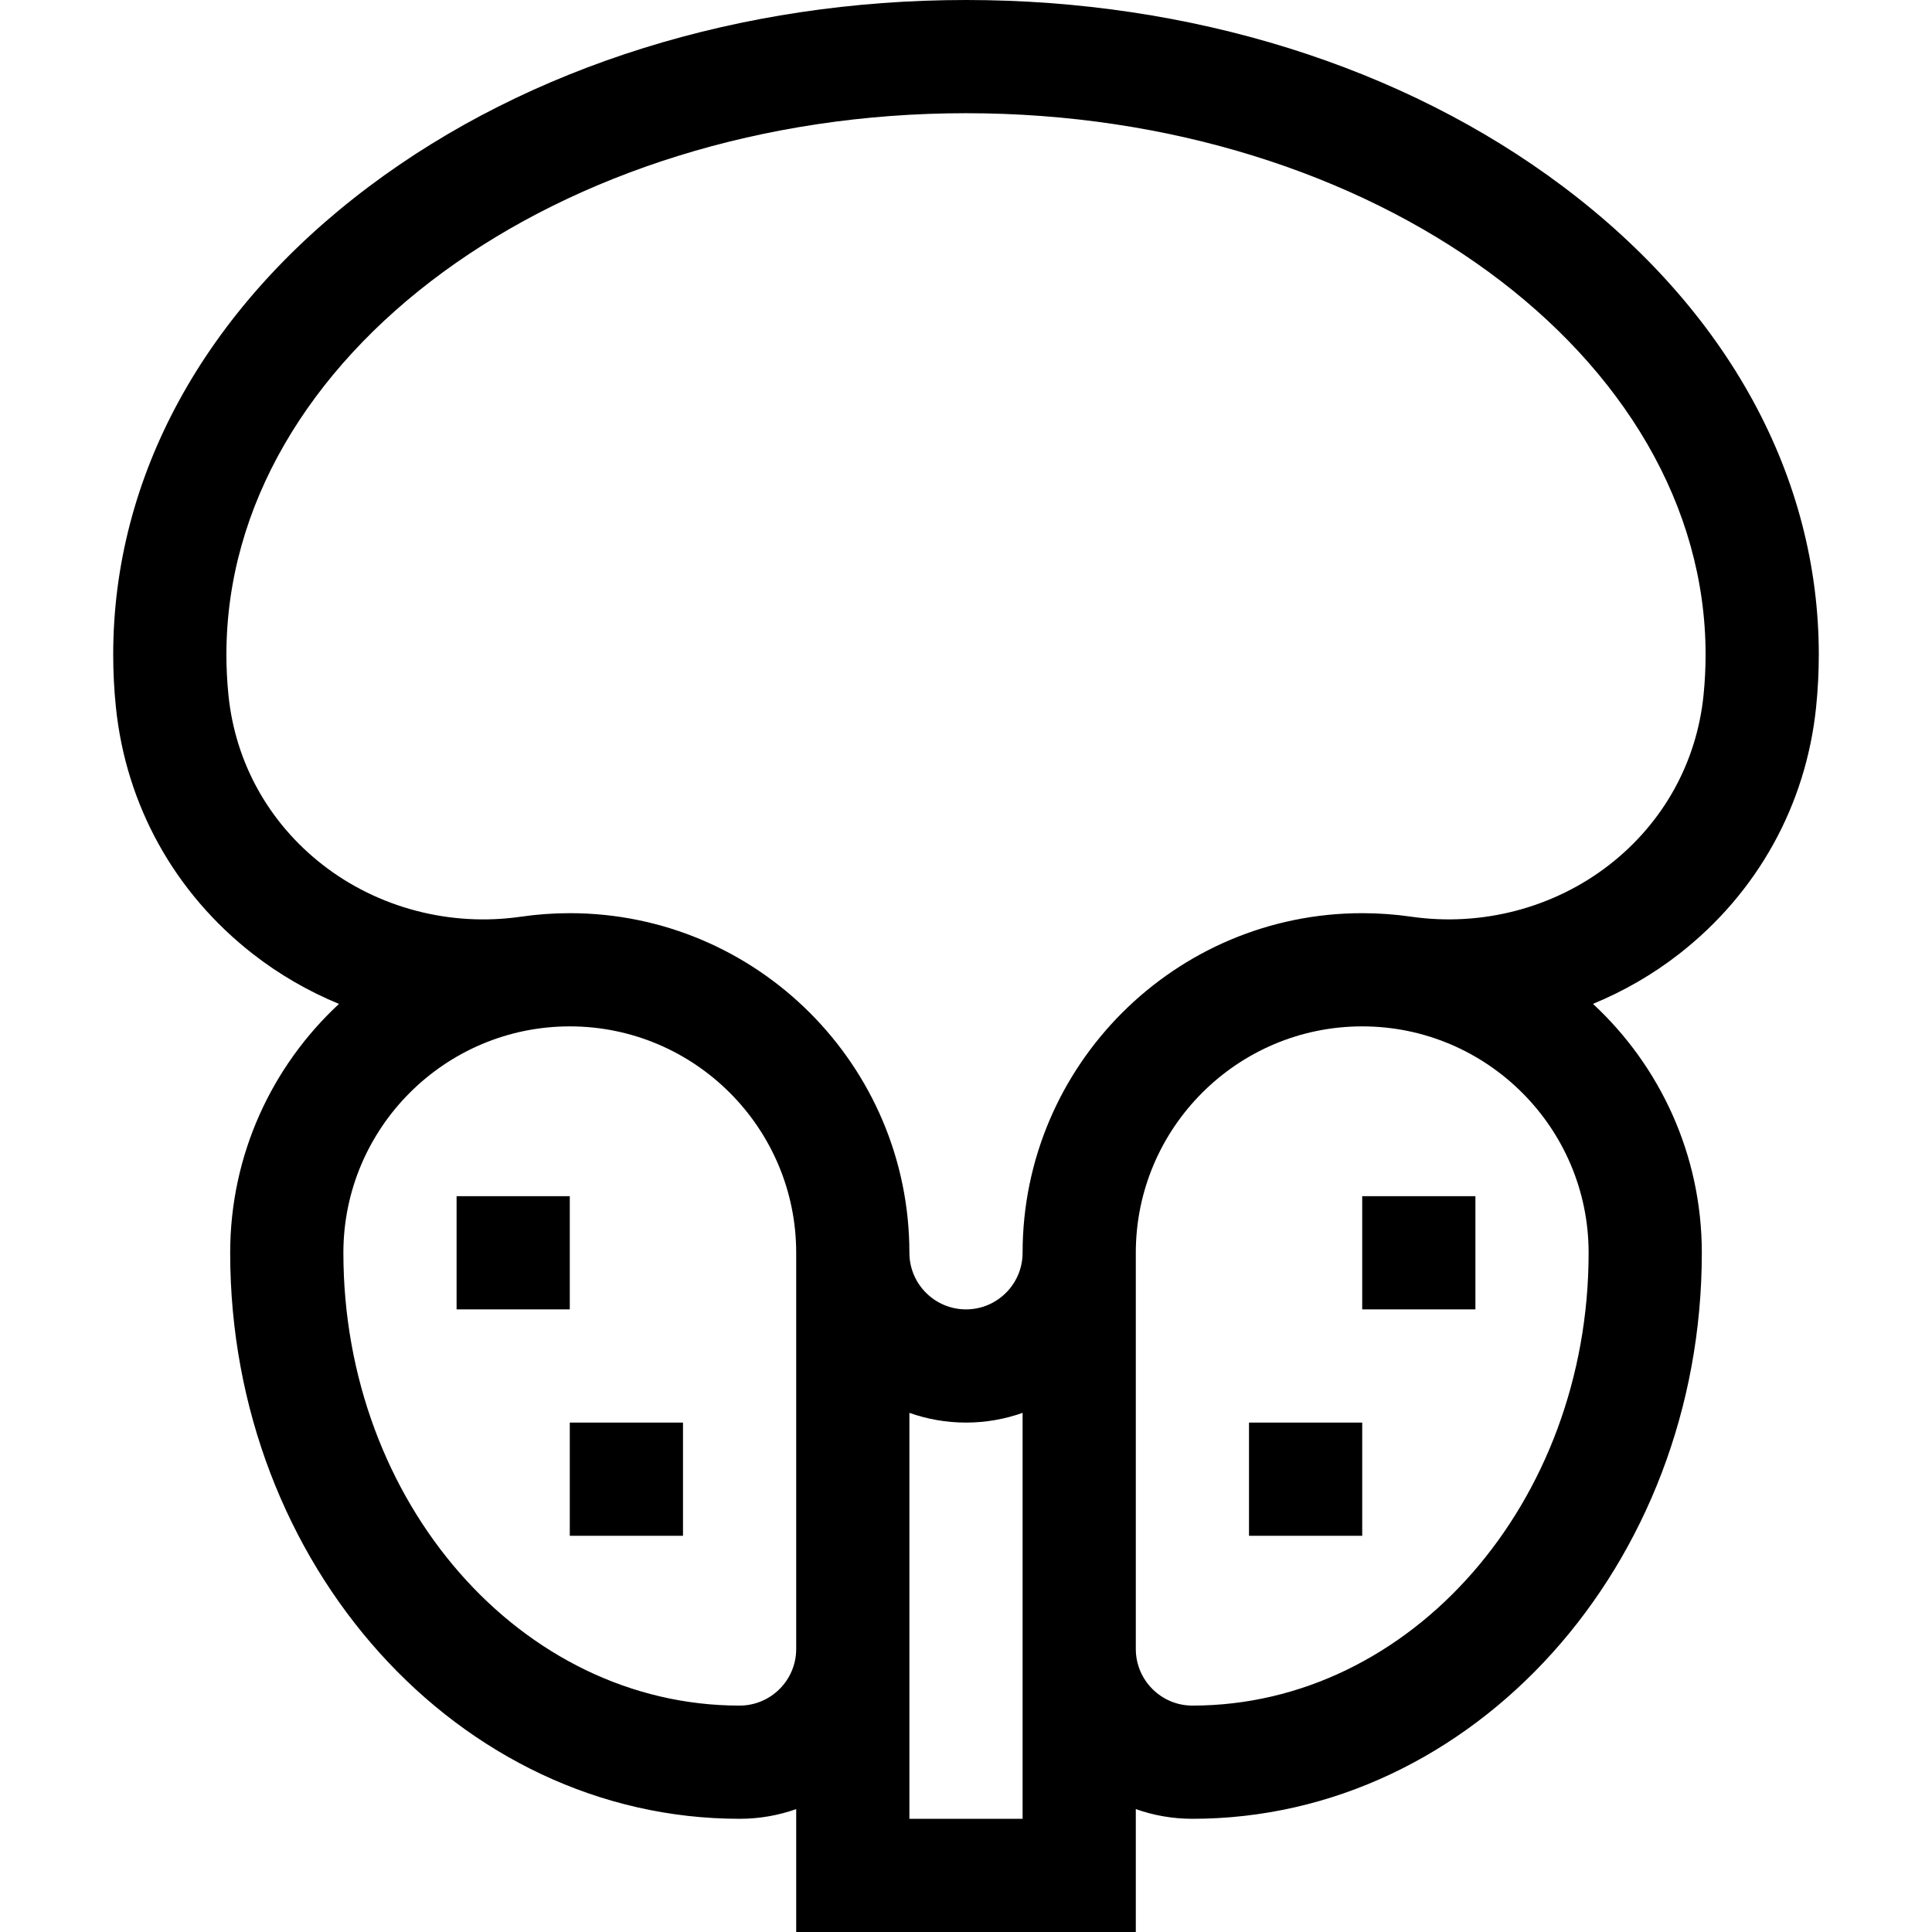
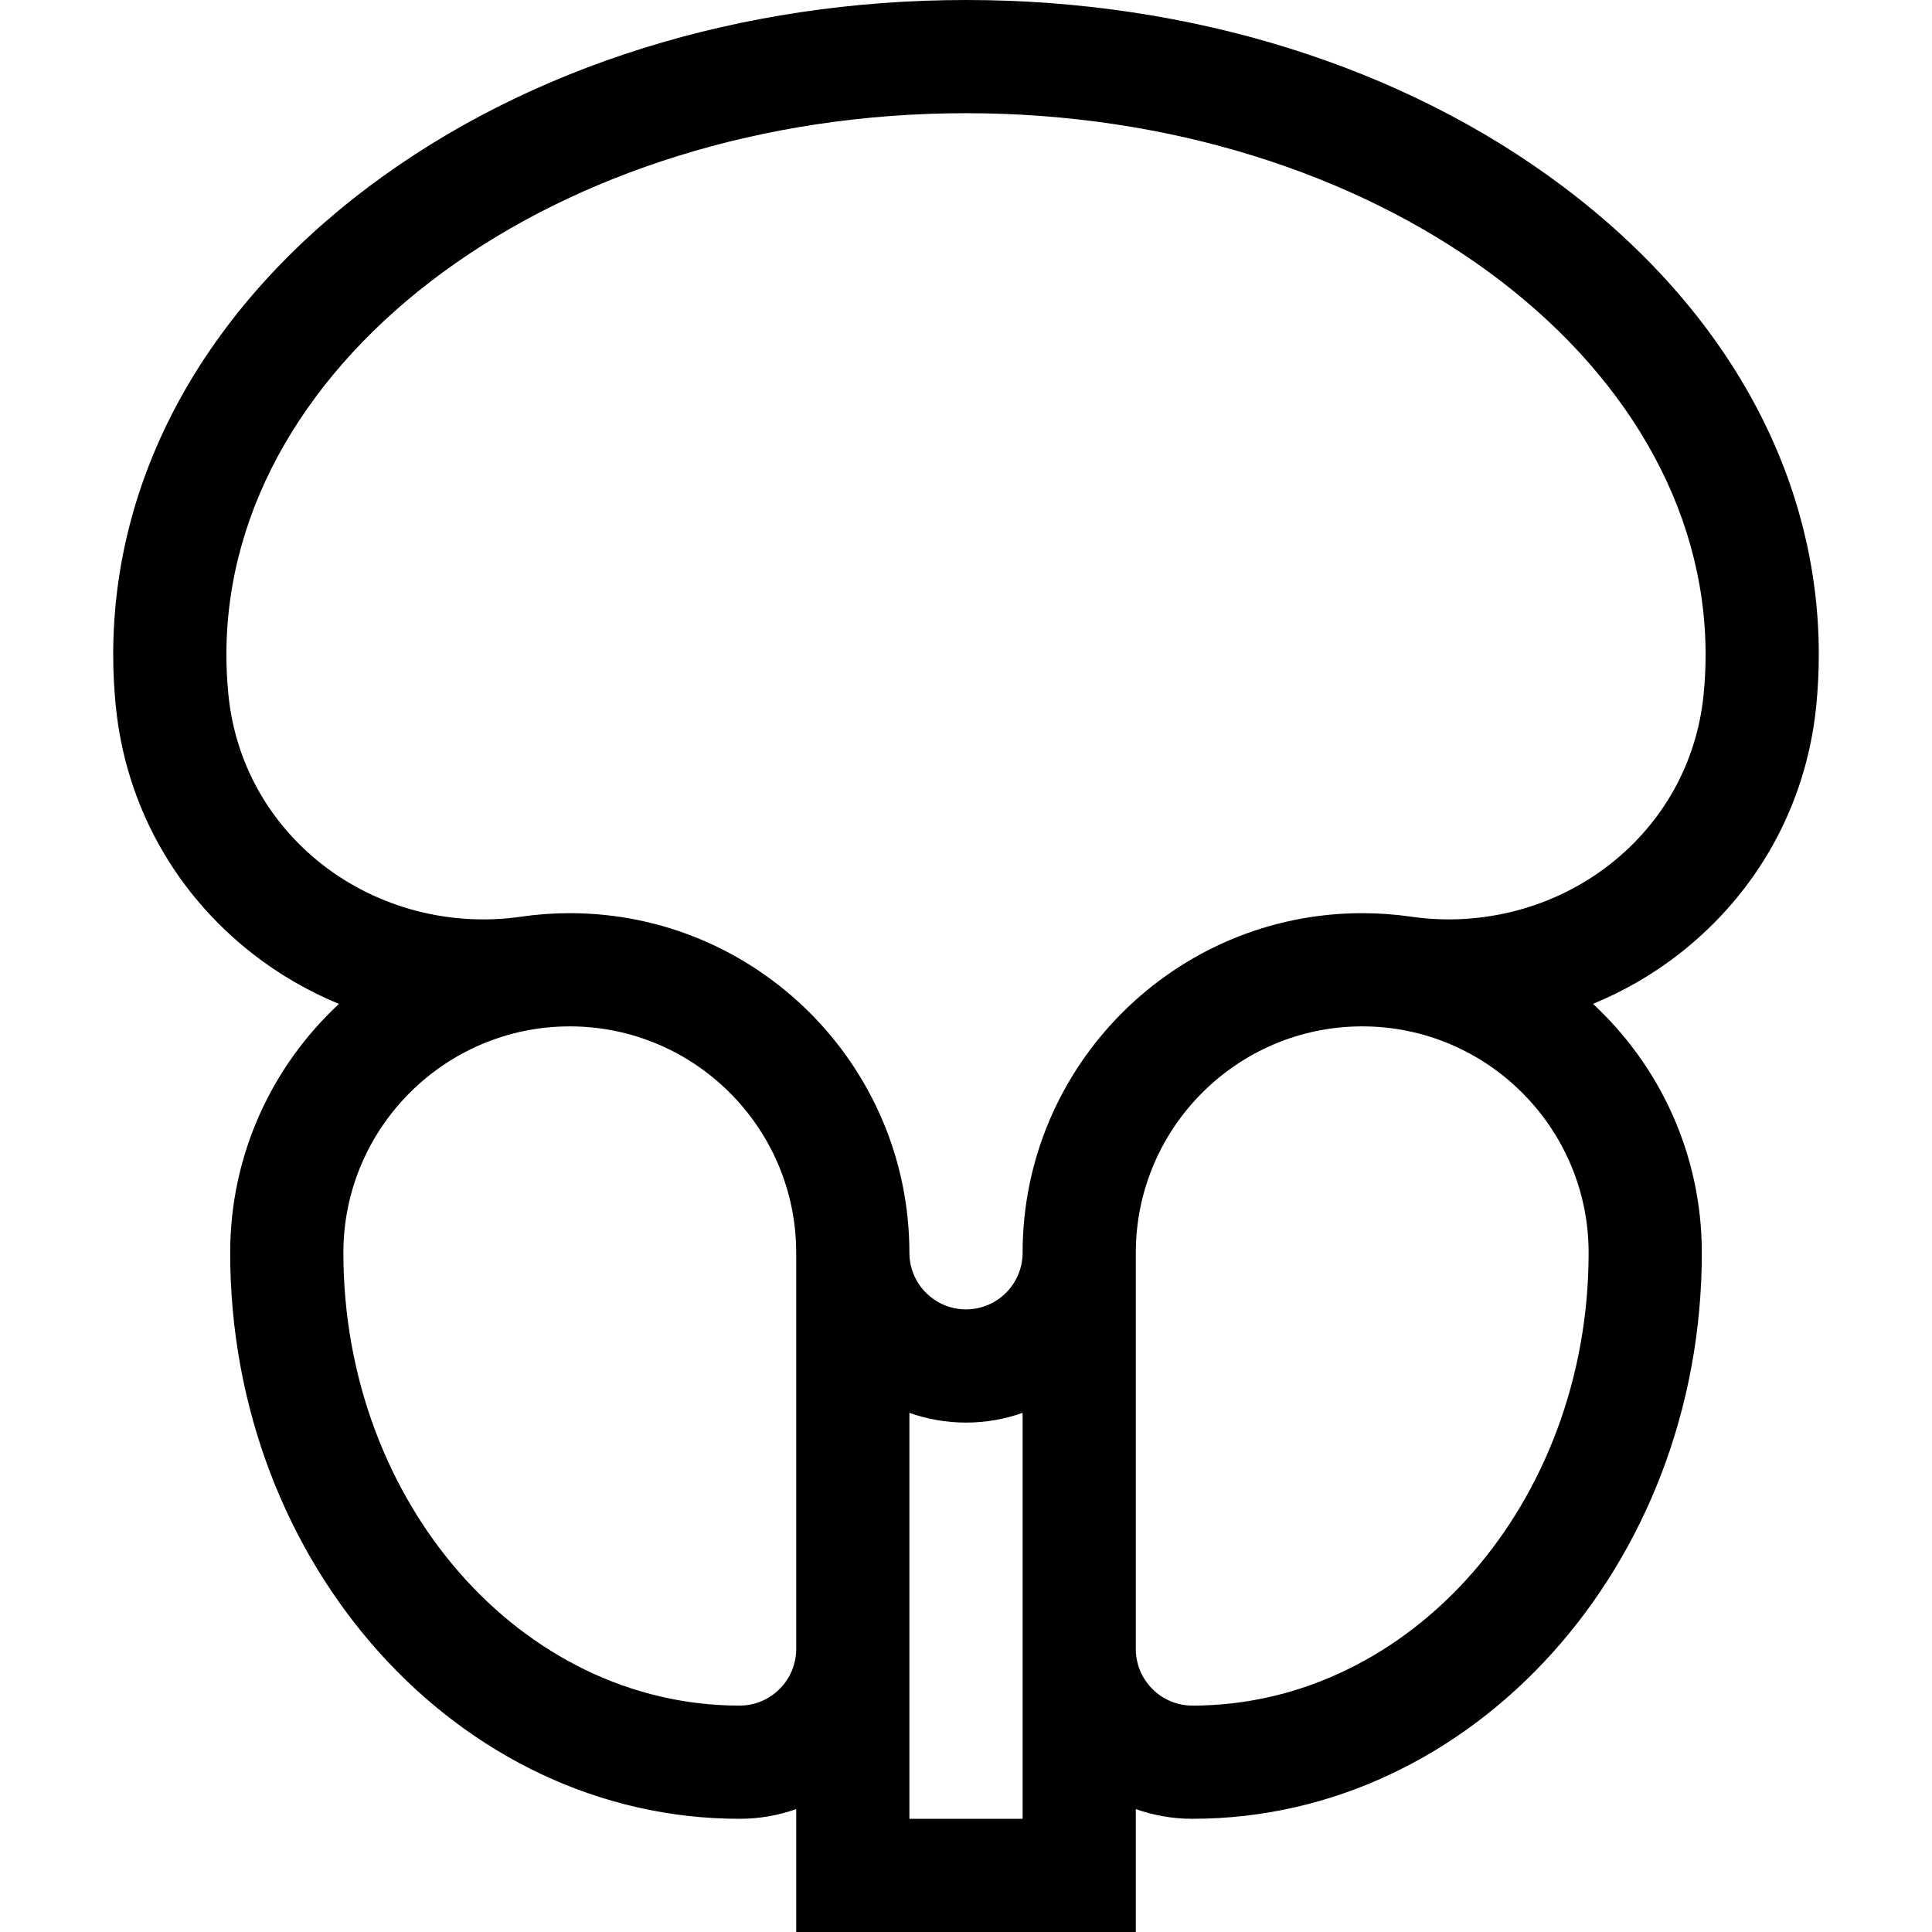
<svg xmlns="http://www.w3.org/2000/svg" id="Capa_1" height="512" viewBox="0 0 512 512" width="512">
  <g>
    <path d="m414.208 49.431c-42.433-31.876-98.62-49.431-158.208-49.431s-115.775 17.555-158.208 49.431c-43.716 32.839-67.792 76.9-67.792 124.069 0 4.614.238 9.274.707 13.85 2.665 26.021 15.551 49.26 36.285 65.437 7.001 5.462 14.701 9.9 22.838 13.262-17.721 16.447-28.83 39.924-28.83 65.951 0 82.71 60.561 150 135 150 5.257 0 10.307-.906 15-2.57v32.57h90v-32.57c4.693 1.664 9.743 2.57 15 2.57 74.439 0 135-67.29 135-150 0-26.032-11.114-49.514-28.841-65.962 8.14-3.362 15.847-7.789 22.849-13.252 20.734-16.177 33.62-39.416 36.285-65.437.469-4.575.707-9.235.707-13.85 0-47.168-24.076-91.229-67.792-124.068zm-203.208 387.569c0 8.271-6.729 15-15 15-57.897 0-105-53.832-105-120 0-33.084 26.916-60 60-60s60 26.916 60 60zm30 45v-107.58c4.695 1.665 9.742 2.58 15 2.58s10.305-.915 15-2.58v107.58zm75-30c-8.271 0-15-6.729-15-15v-105c0-33.084 26.916-60 60-60s60 26.916 60 60c0 66.168-47.103 120-105 120zm135.45-267.707c-1.824 17.813-10.666 33.738-24.896 44.84-14.707 11.475-33.875 16.502-52.583 13.797-4.238-.606-8.567-.93-12.971-.93-49.626 0-90 40.374-90 90 0 8.271-6.729 15-15 15s-15-6.729-15-15c0-49.626-40.374-90-90-90-4.404 0-8.733.324-12.969.938-18.713 2.7-37.877-2.33-52.585-13.805-14.229-11.102-23.071-27.026-24.896-44.84-.365-3.564-.55-7.196-.55-10.793 0-79.126 87.925-143.5 196-143.5s196 64.374 196 143.5c0 3.597-.185 7.229-.55 10.793z" />
-     <path d="m121 317h30v30h-30z" />
-     <path d="m151 377h30v30h-30z" />
-     <path d="m361 317h30v30h-30z" />
-     <path d="m331 377h30v30h-30z" />
+     <path d="m121 317h30h-30z" />
  </g>
</svg>